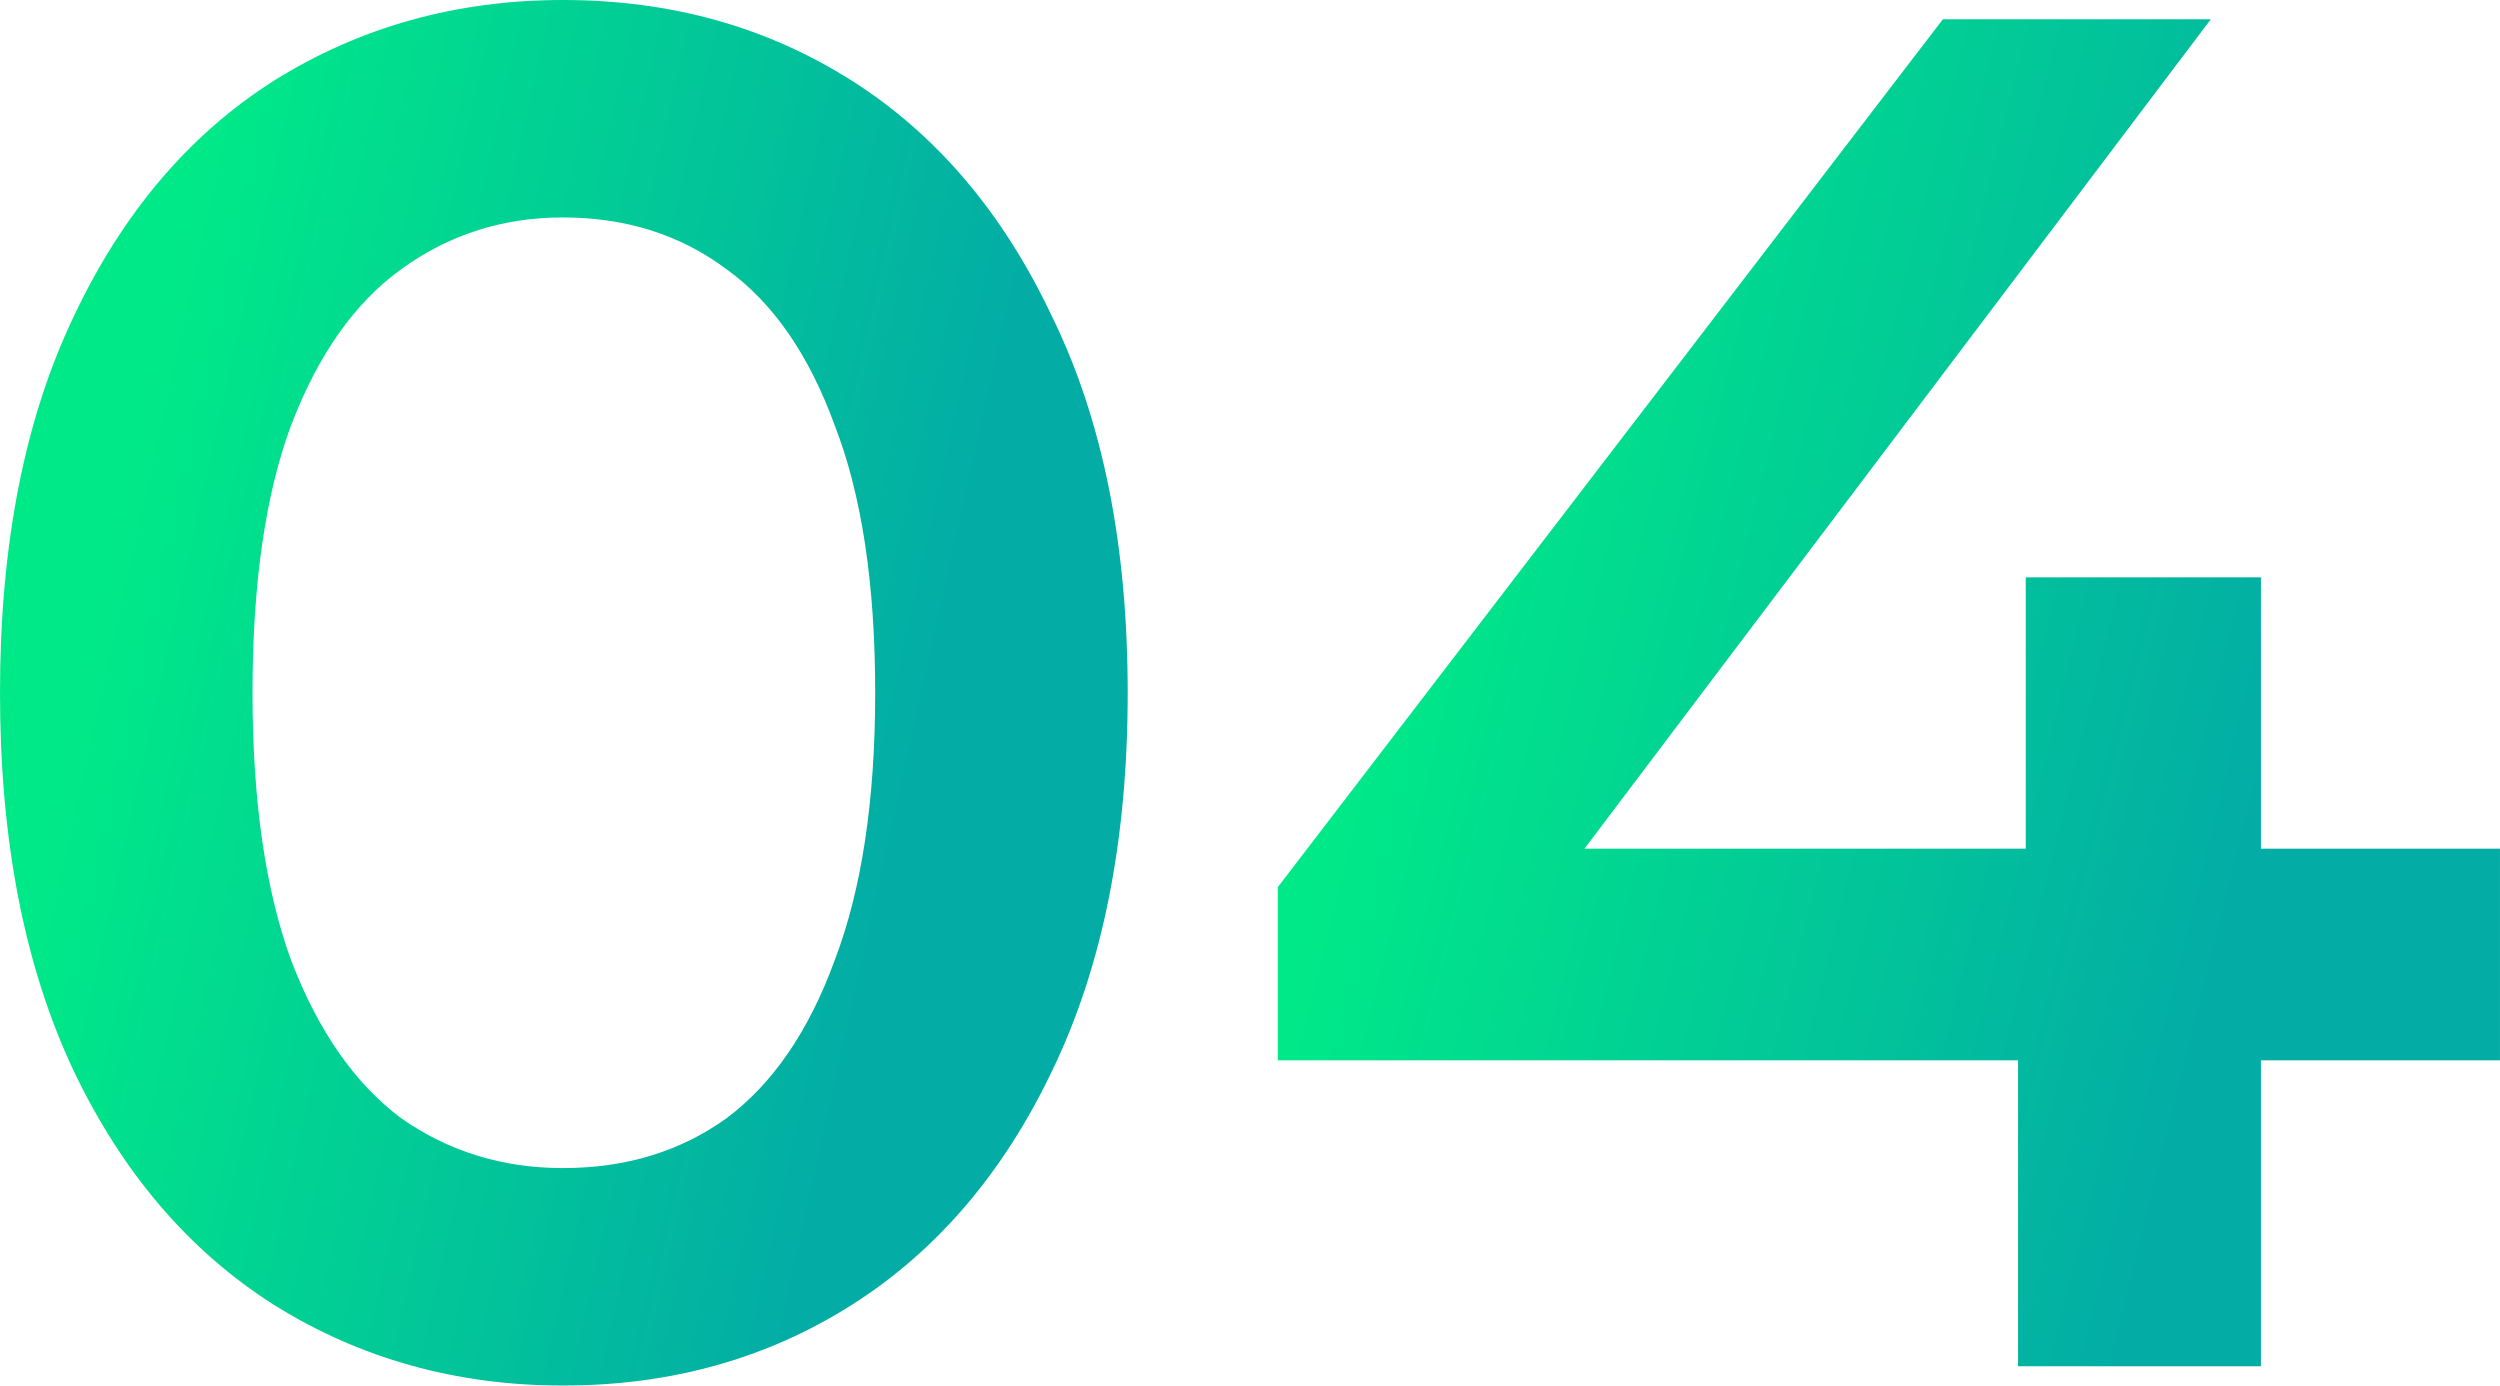
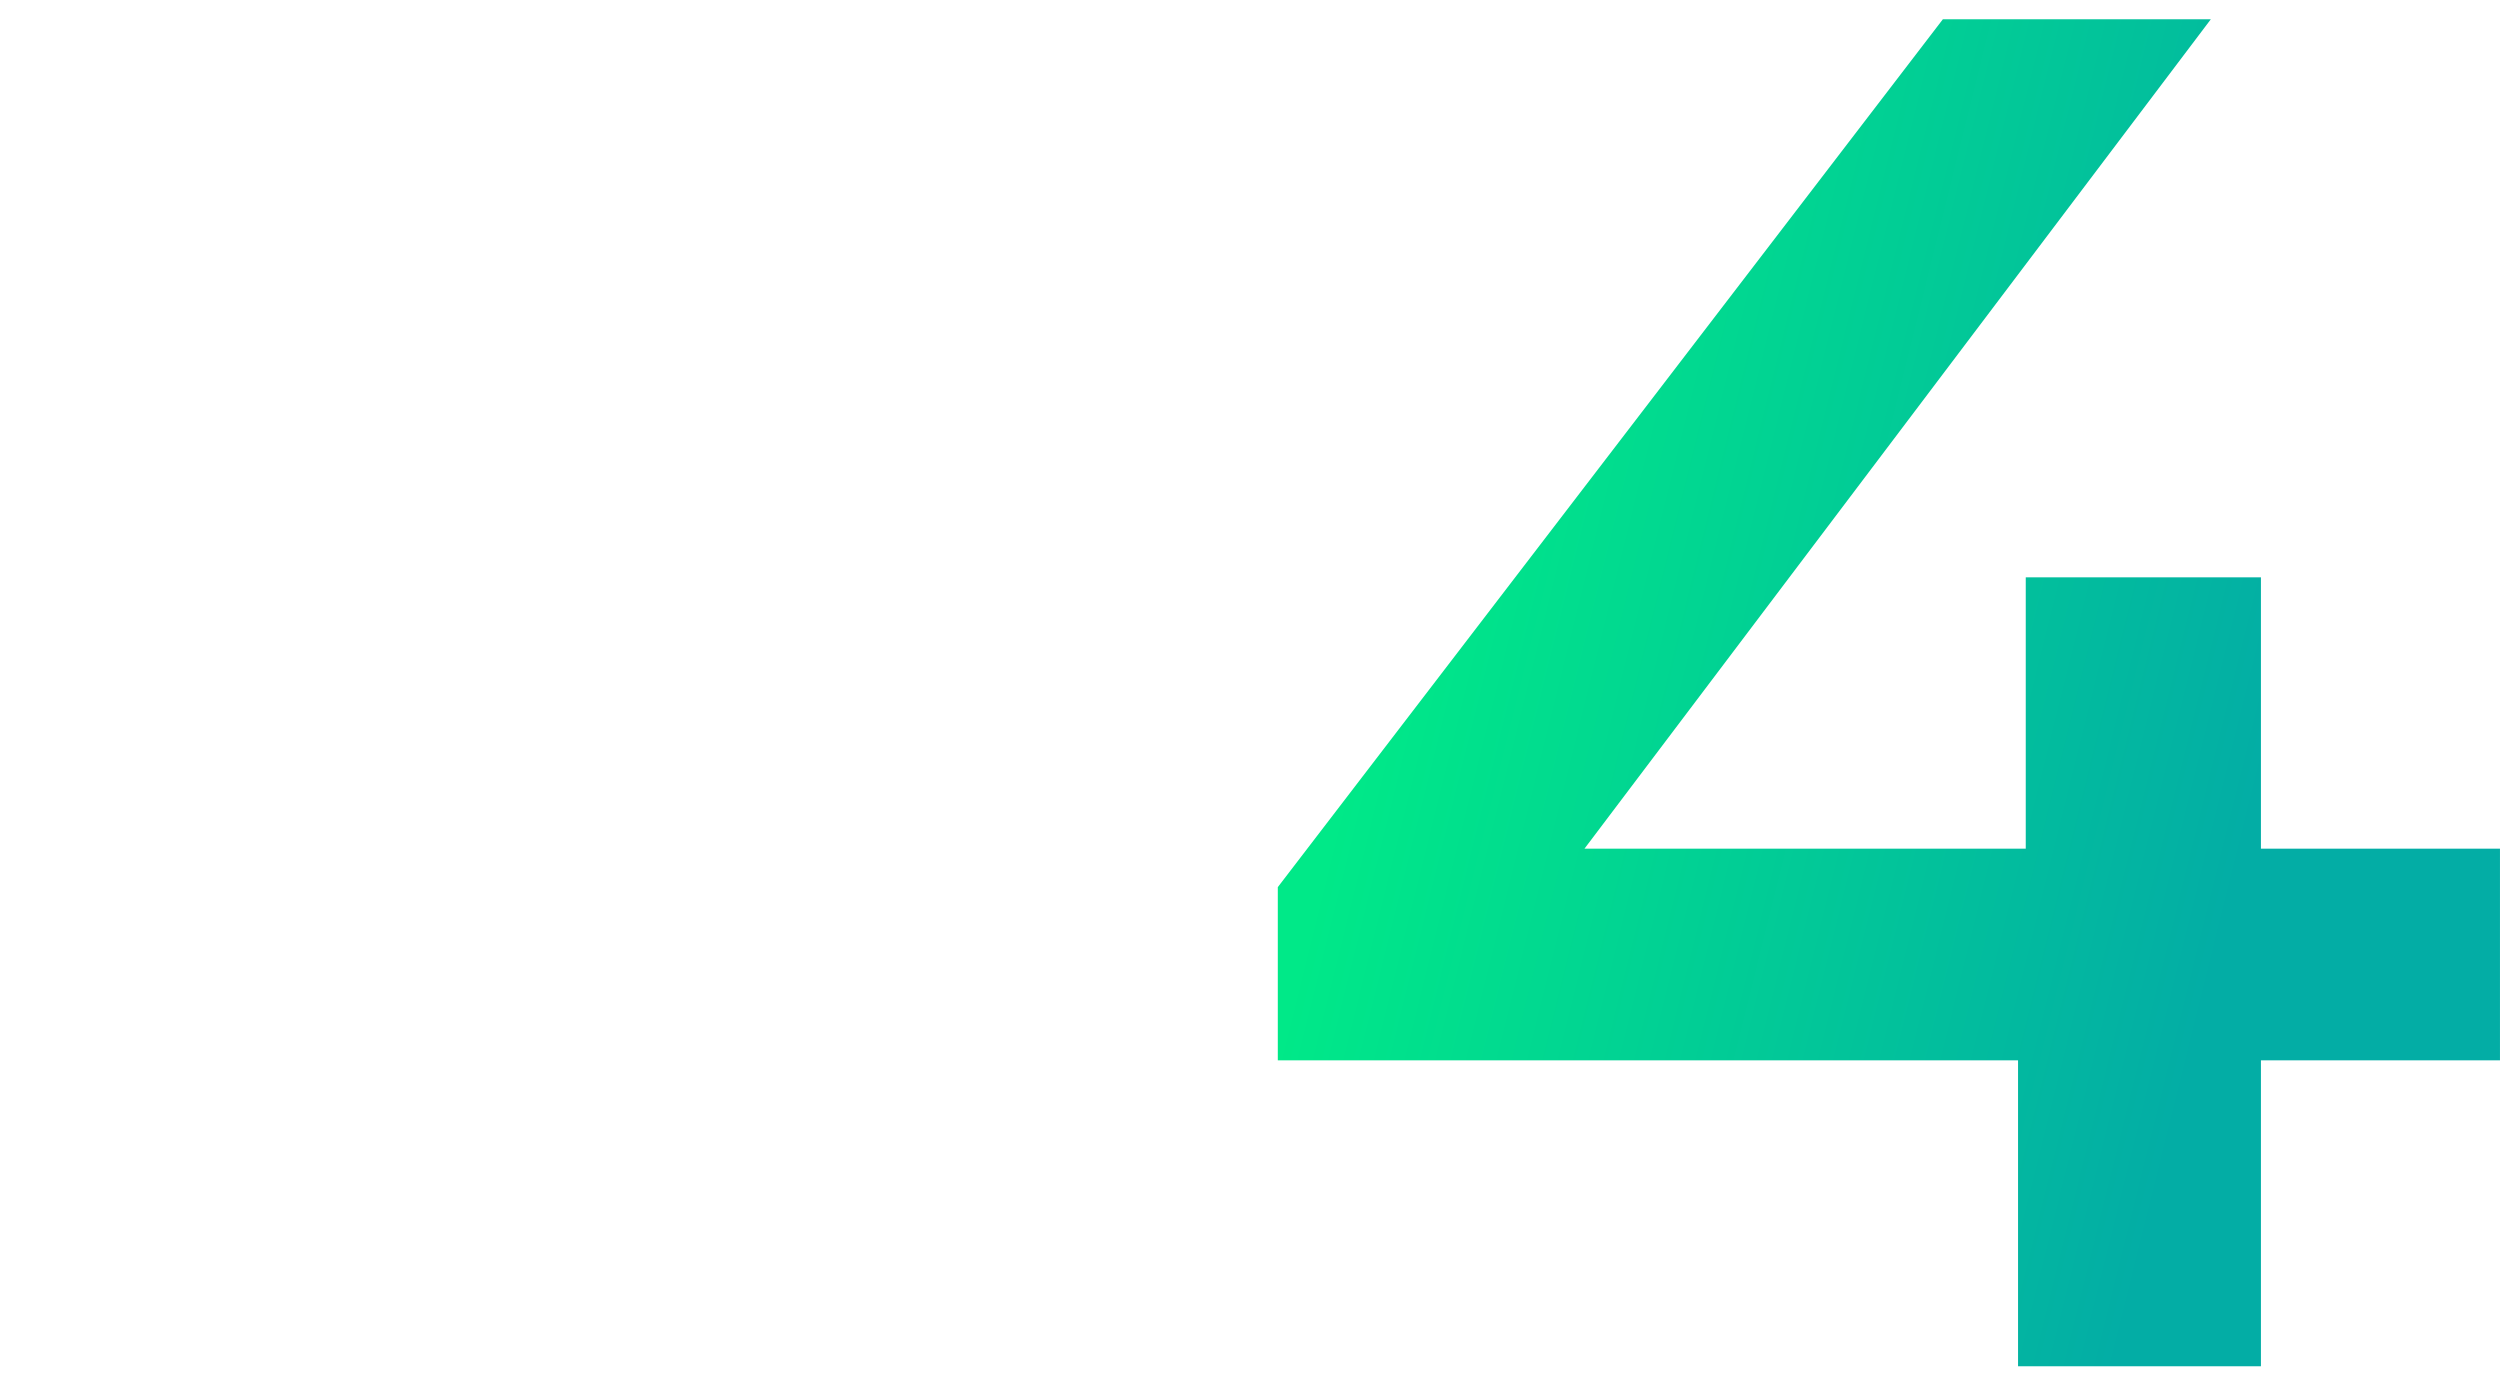
<svg xmlns="http://www.w3.org/2000/svg" width="83" height="46" fill="none">
  <path d="M42.423 35.203v-5.75L64.503.64h8.896l-21.76 28.814-4.16-1.278h35.52v7.028H42.423zm24.576 10.158V35.203l.256-7.028v-9.008h7.808V45.36h-8.064z" fill="url(#paint0_linear_156_270)" />
-   <path d="M18.688 46c-3.541 0-6.741-.894-9.6-2.683-2.816-1.79-5.035-4.387-6.656-7.795C.811 32.072 0 27.898 0 23c0-4.898.81-9.05 2.432-12.458 1.621-3.45 3.84-6.07 6.656-7.859C11.947.894 15.147 0 18.688 0c3.584 0 6.784.894 9.6 2.683 2.816 1.79 5.035 4.409 6.656 7.859 1.664 3.407 2.496 7.56 2.496 12.458 0 4.898-.832 9.072-2.496 12.522-1.621 3.408-3.84 6.006-6.656 7.795-2.816 1.789-6.016 2.683-9.6 2.683zm0-7.22c2.09 0 3.904-.553 5.44-1.66 1.536-1.15 2.73-2.897 3.584-5.24.896-2.342 1.344-5.302 1.344-8.88 0-3.62-.448-6.58-1.344-8.88-.853-2.343-2.048-4.068-3.584-5.176-1.536-1.15-3.35-1.725-5.44-1.725-2.005 0-3.797.575-5.376 1.725-1.536 1.108-2.752 2.833-3.648 5.175-.853 2.3-1.28 5.26-1.28 8.881 0 3.578.427 6.538 1.28 8.88.896 2.343 2.112 4.09 3.648 5.24 1.579 1.107 3.37 1.66 5.376 1.66z" fill="url(#paint1_linear_156_270)" />
  <defs>
    <linearGradient id="paint0_linear_156_270" x1="53.38" y1="-9.493" x2="86.709" y2="-1.235" gradientUnits="userSpaceOnUse">
      <stop stop-color="#00E988" />
      <stop offset=".862" stop-color="#03ADA5" />
    </linearGradient>
    <linearGradient id="paint1_linear_156_270" x1="10.111" y1="-10.422" x2="41.214" y2="-3.508" gradientUnits="userSpaceOnUse">
      <stop stop-color="#00E988" />
      <stop offset=".862" stop-color="#03ADA5" />
    </linearGradient>
  </defs>
</svg>